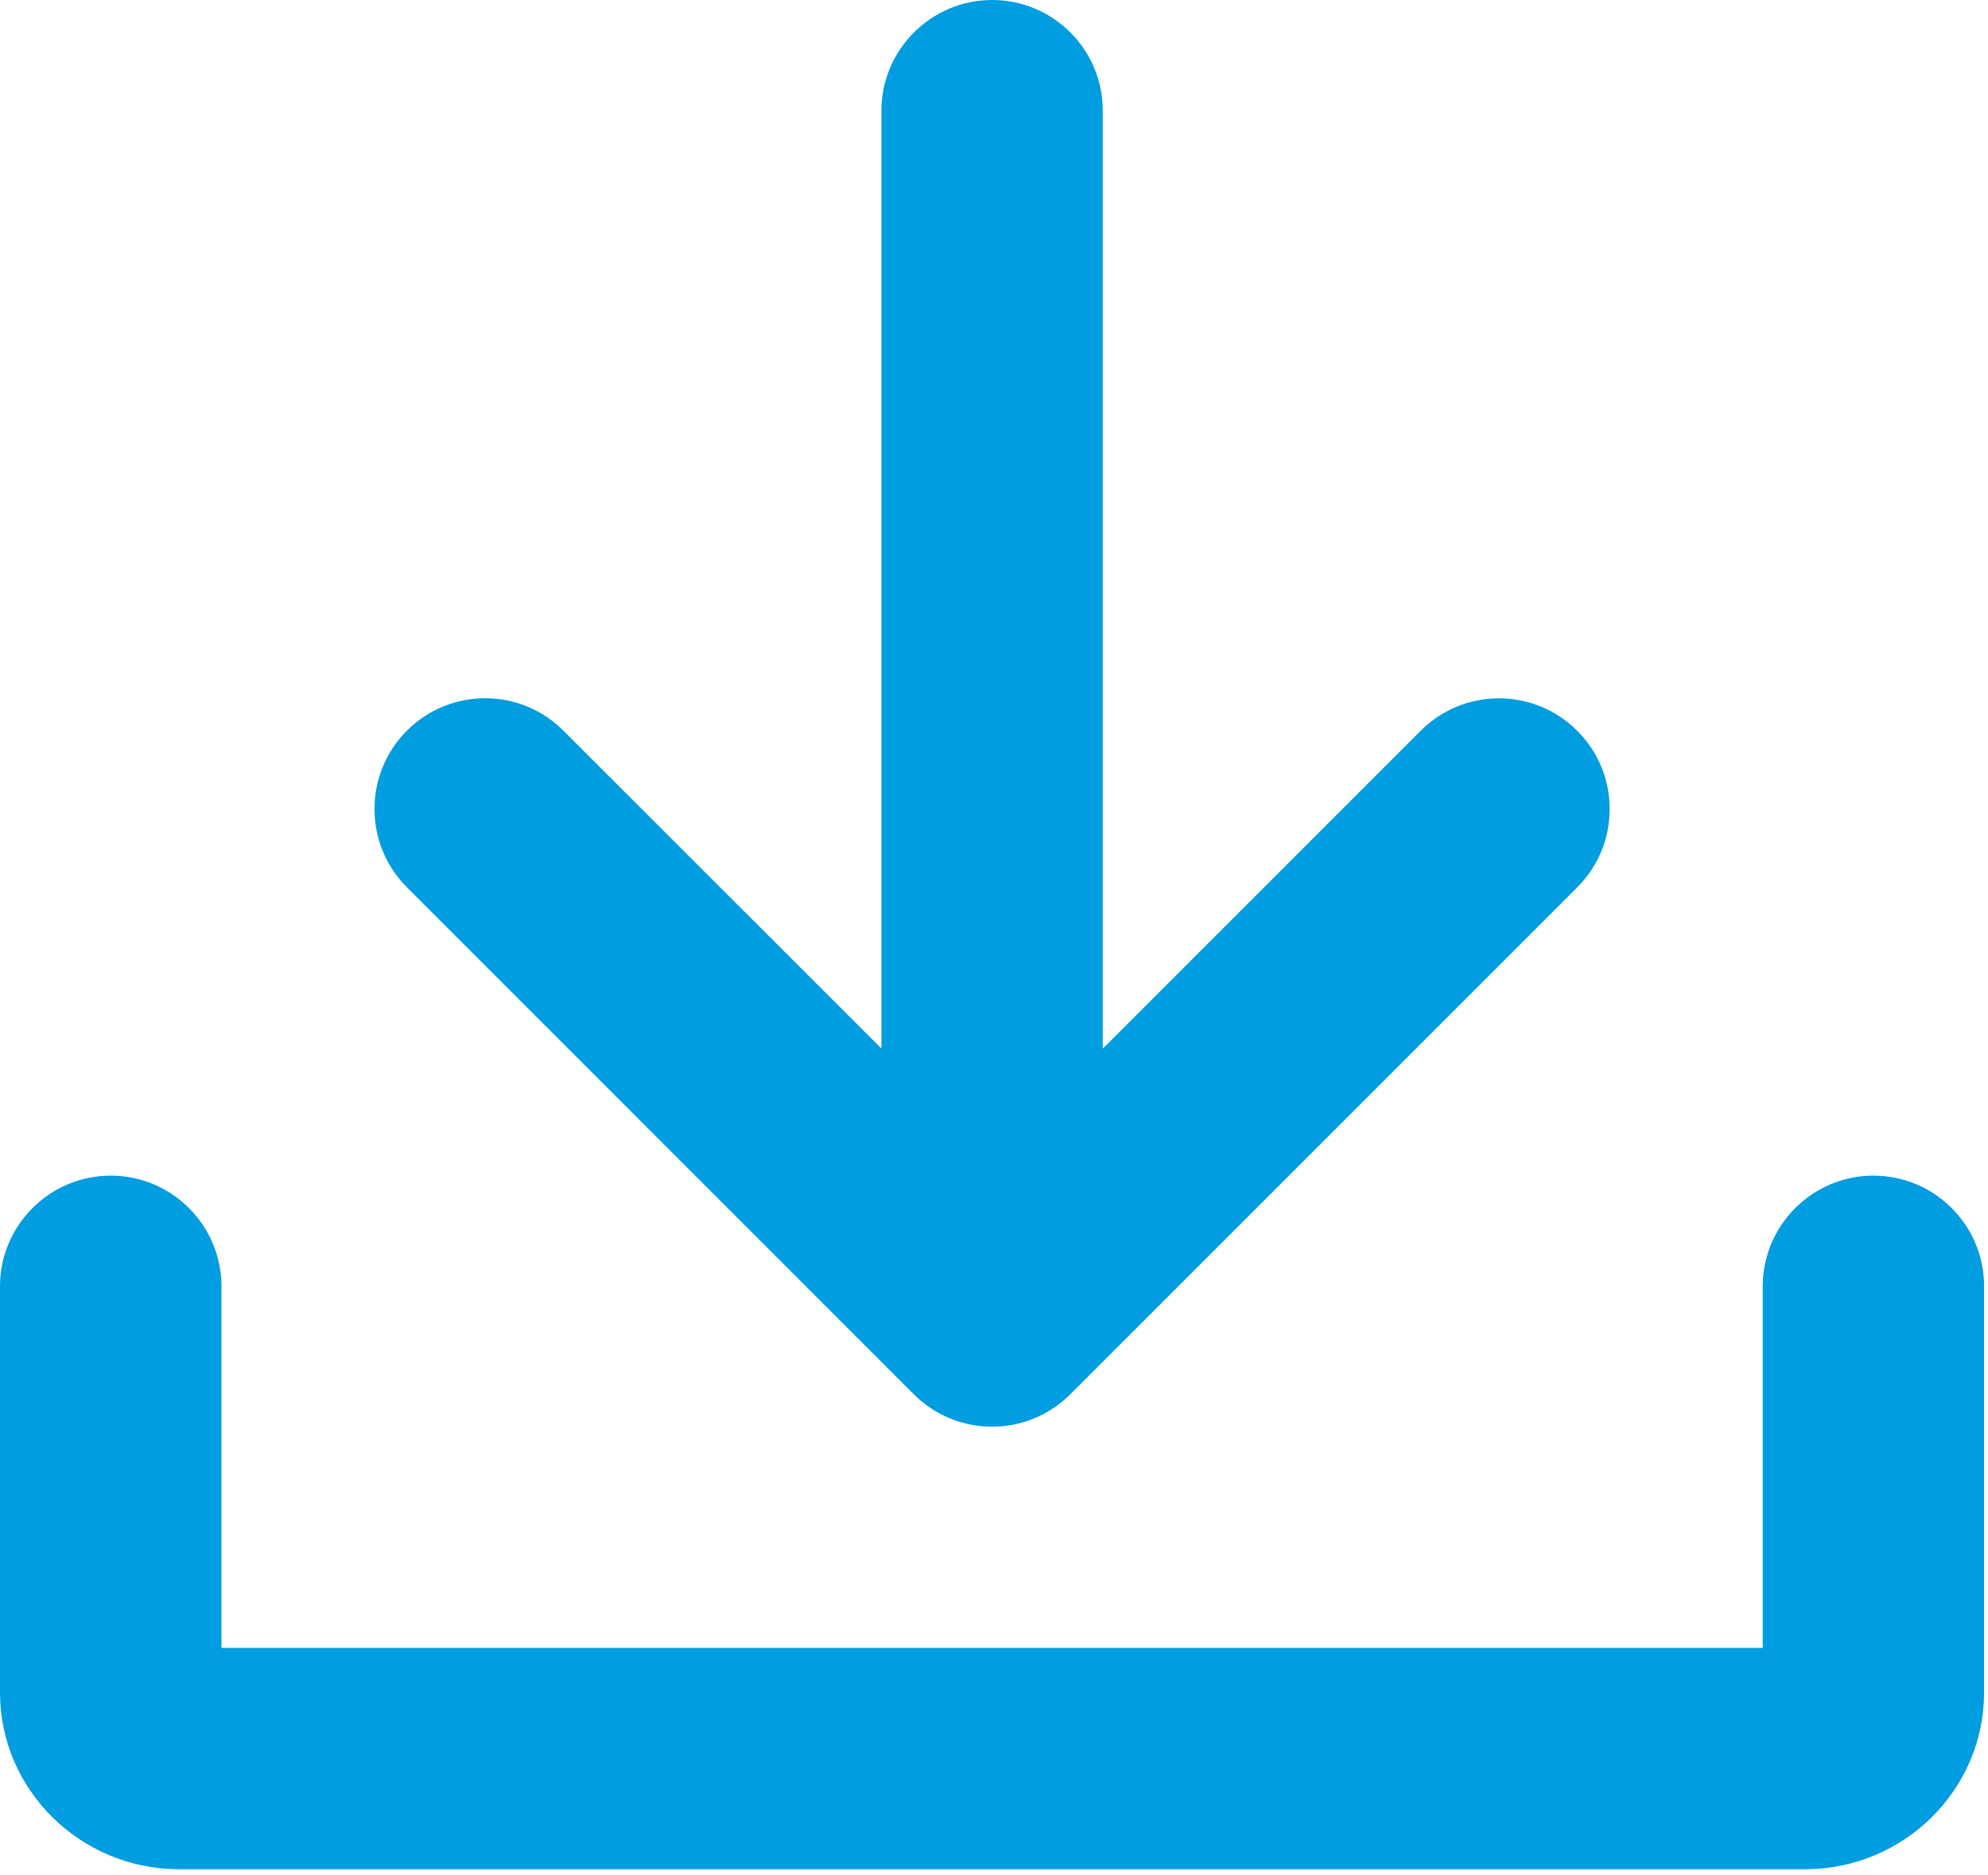
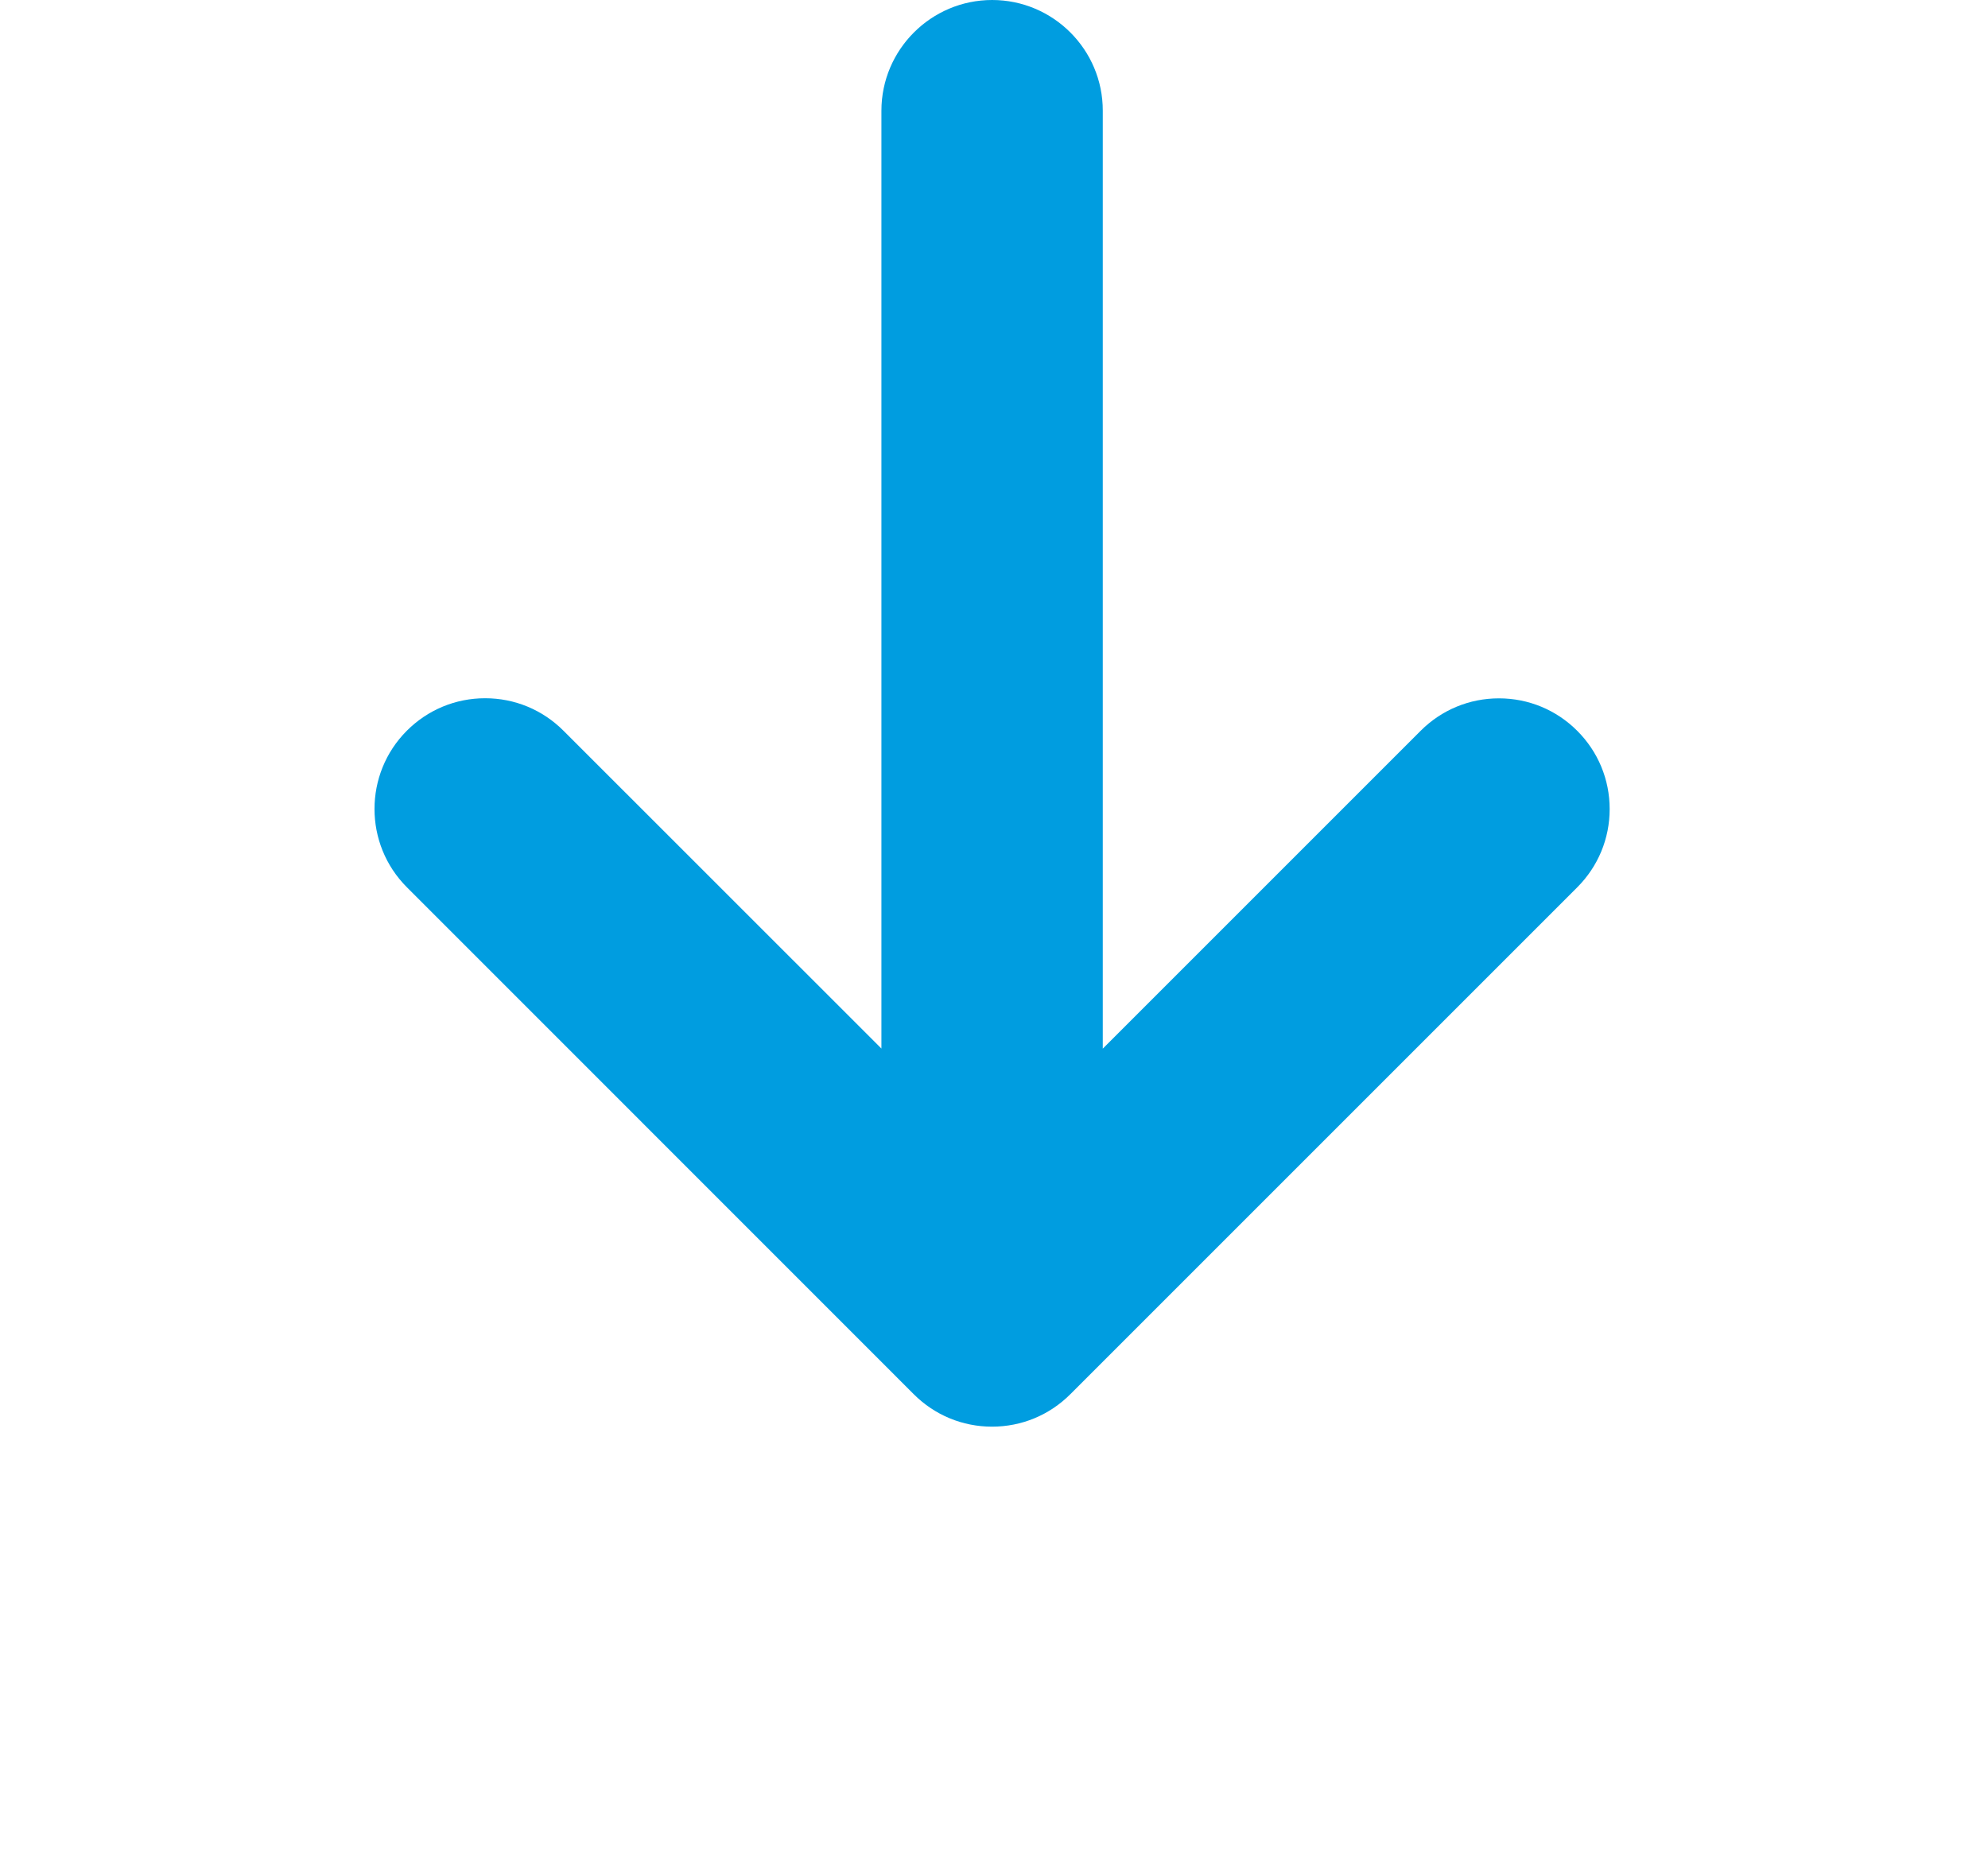
<svg xmlns="http://www.w3.org/2000/svg" version="1.1" id="Layer_1" x="0px" y="0px" viewBox="0 0 193 182" style="enable-background:new 0 0 193 182;" xml:space="preserve">
  <style type="text/css">
	.st0{fill:#009DE0;}
</style>
  <g>
-     <path class="st0" d="M181.88,114.14c-5.93,0-10.75,4.82-10.75,10.75v35.1H21.5v-35.1c0-5.93-4.82-10.75-10.75-10.75   S0,118.96,0,124.89v39.42c0,9.47,7.81,17.17,17.4,17.17h157.82c9.6,0,17.4-7.7,17.4-17.17v-39.42   C192.63,118.96,187.81,114.14,181.88,114.14z" />
    <path class="st0" d="M88.71,135.36c2.03,2.03,4.73,3.15,7.6,3.15s5.57-1.12,7.6-3.15l49.21-49.21c2.03-2.03,3.15-4.73,3.15-7.6   s-1.12-5.57-3.15-7.6c-2.03-2.03-4.73-3.15-7.6-3.15c-2.87,0-5.57,1.12-7.6,3.15l-30.86,30.86V10.75C107.07,4.82,102.24,0,96.32,0   S85.57,4.82,85.57,10.75v91.05L54.7,70.94c-2.03-2.03-4.73-3.15-7.6-3.15s-5.57,1.12-7.6,3.15c-4.19,4.19-4.19,11.01,0,15.2   L88.71,135.36z" />
  </g>
</svg>